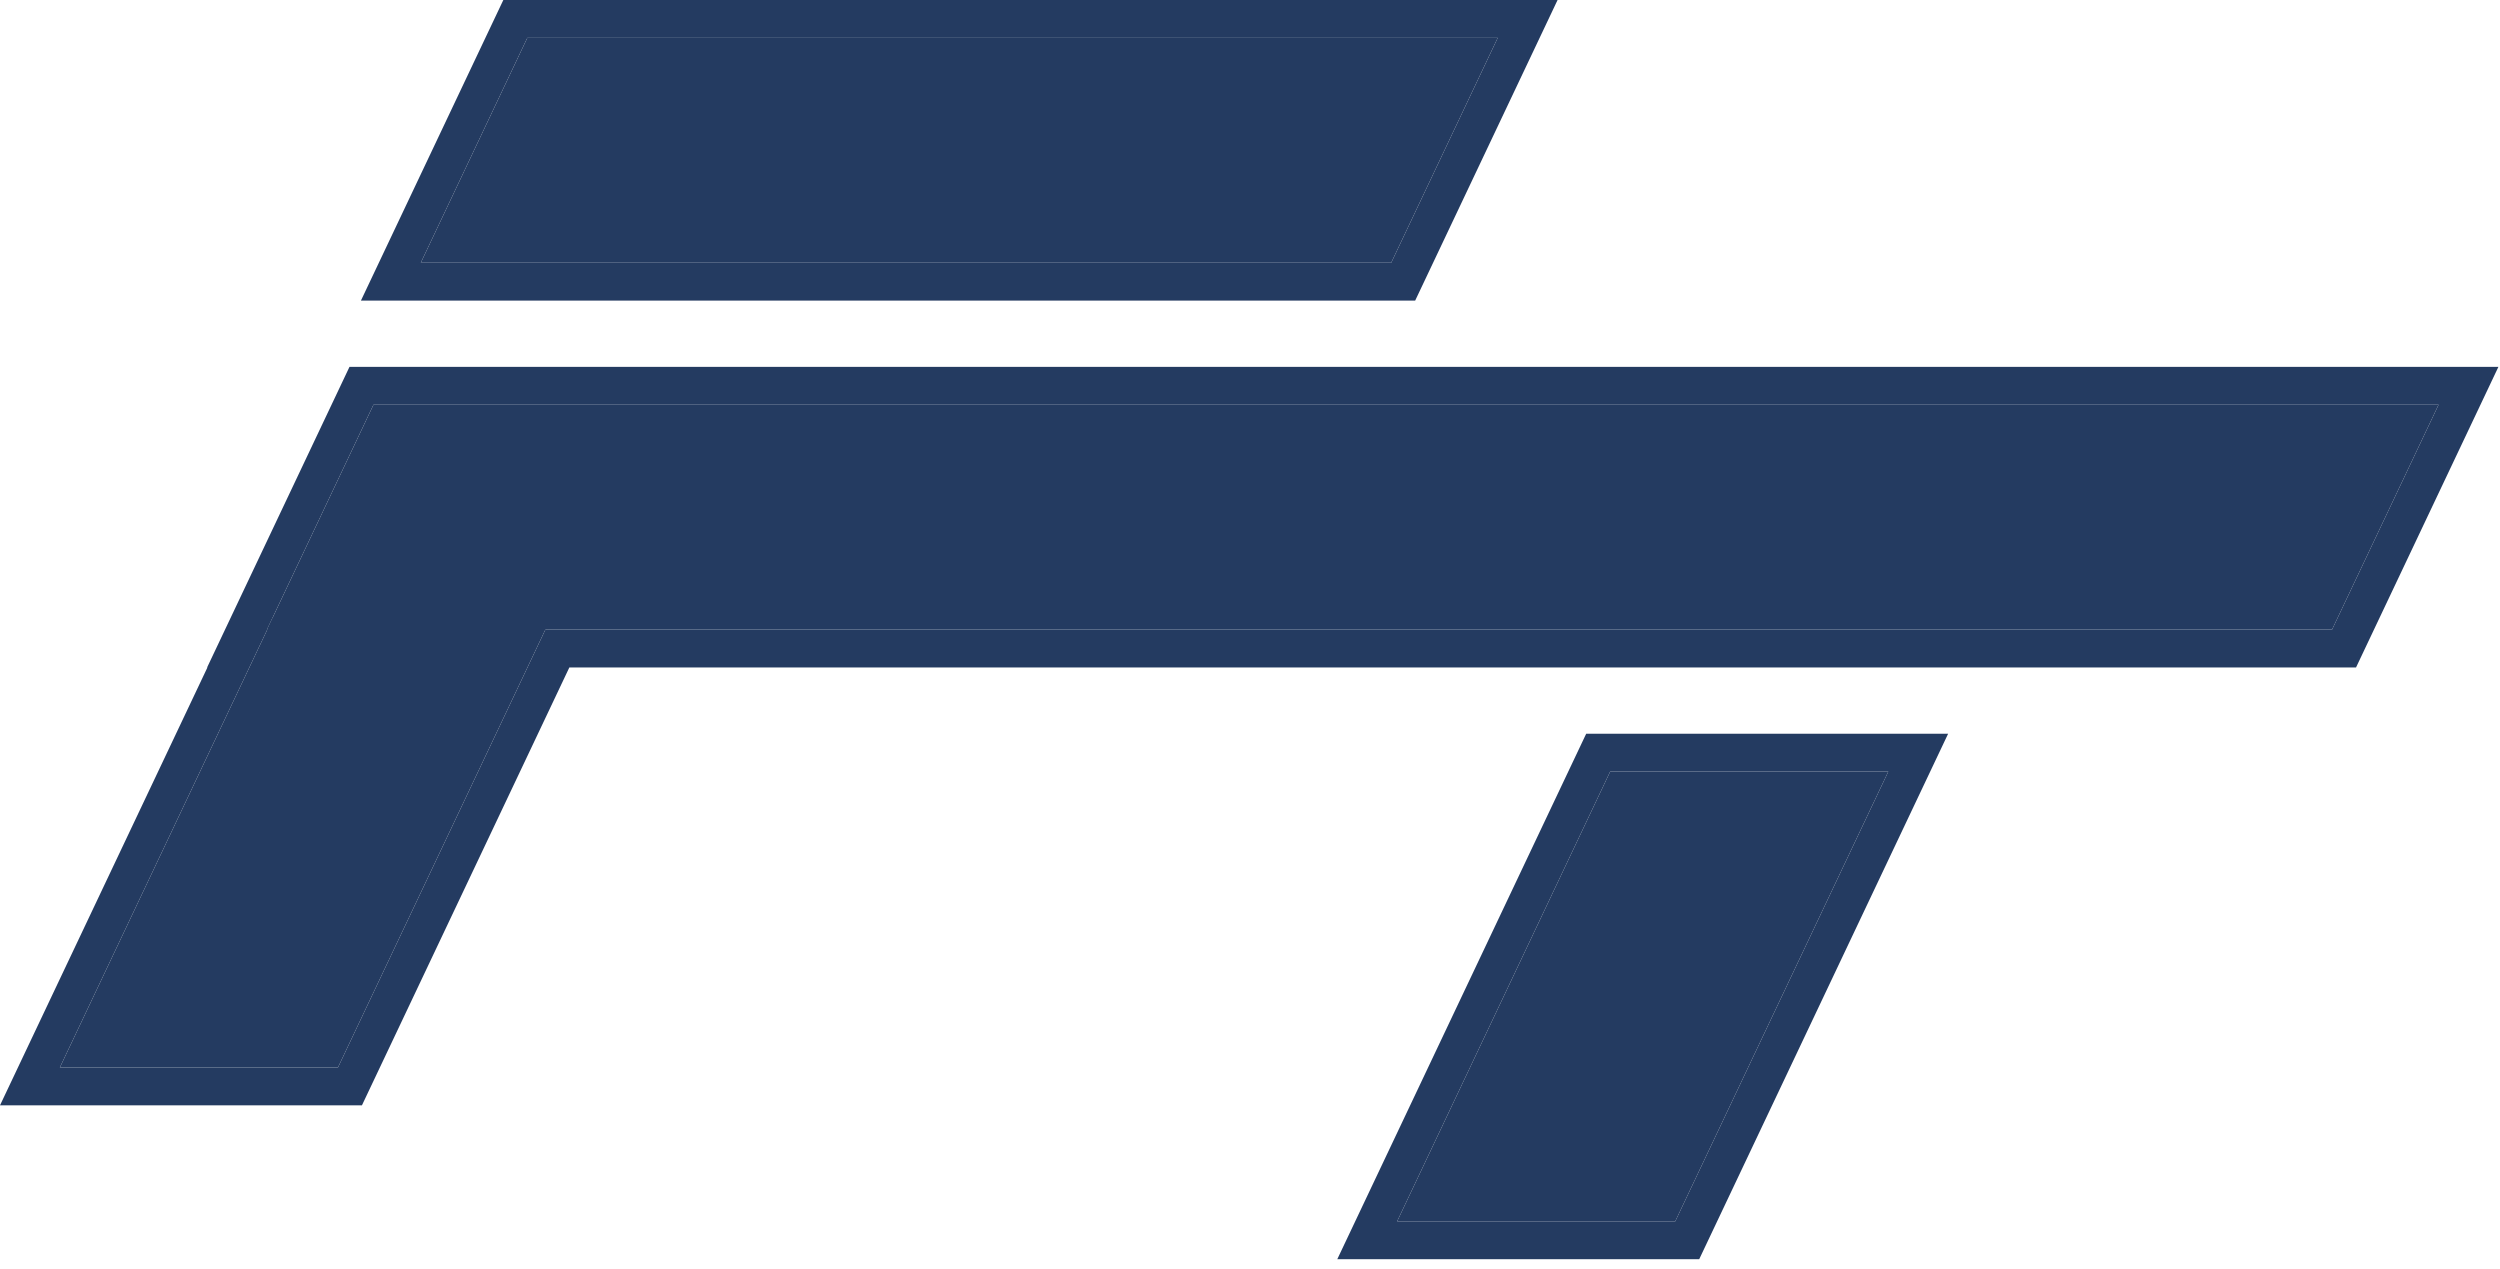
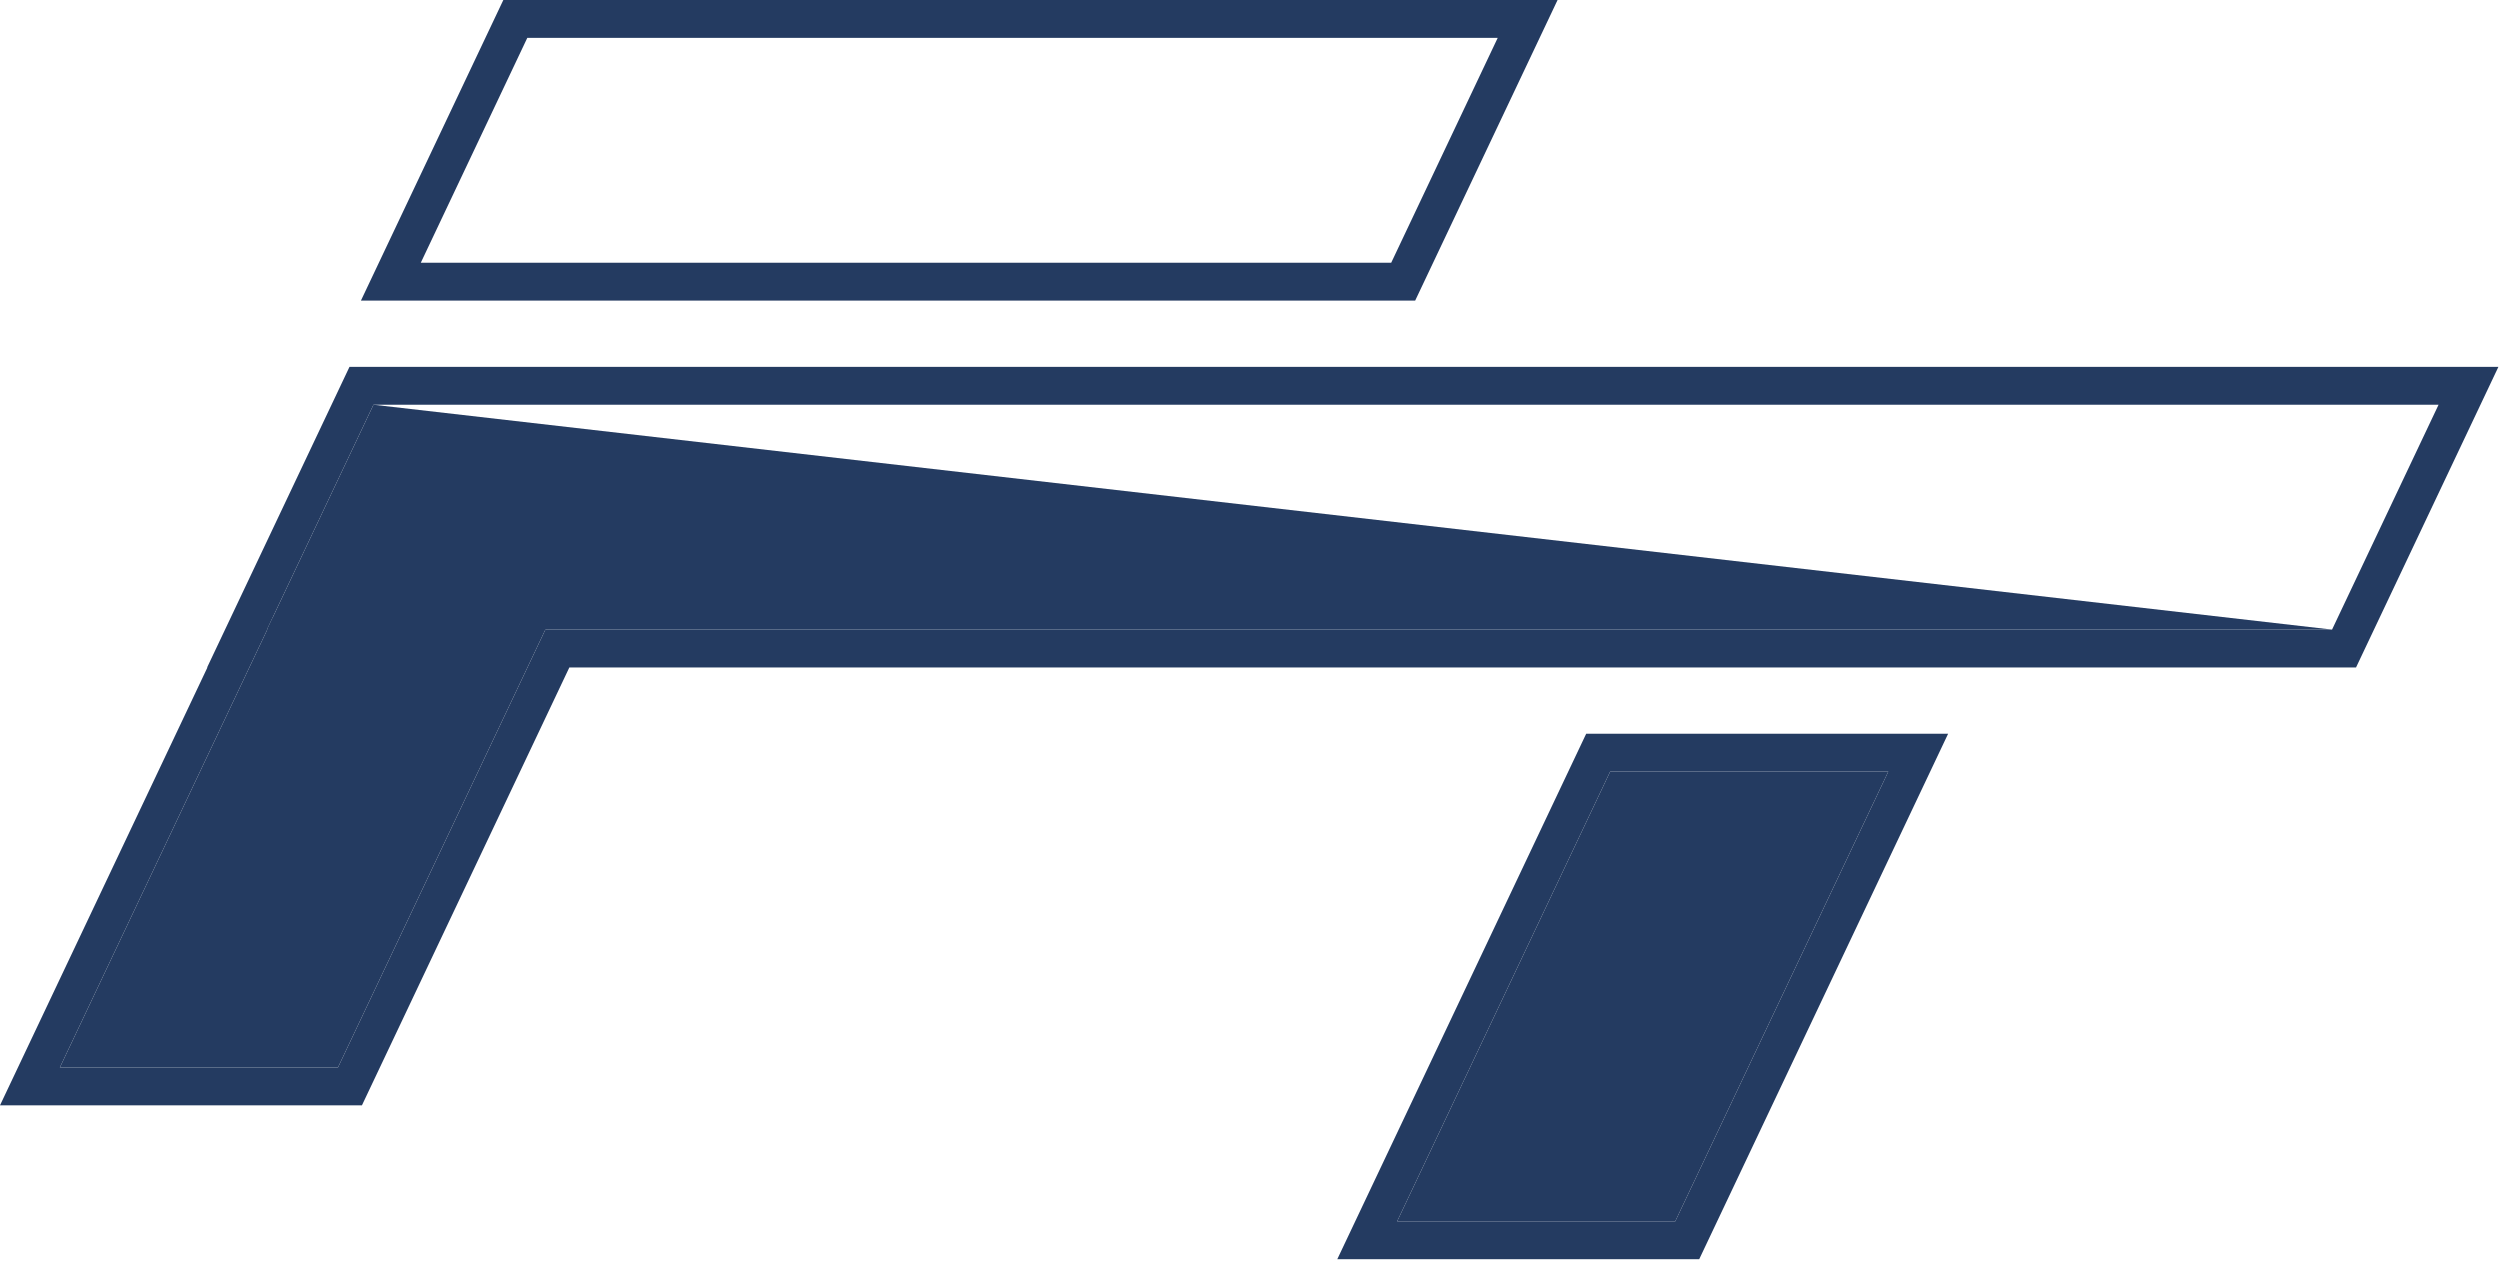
<svg xmlns="http://www.w3.org/2000/svg" width="132" height="67" viewBox="0 0 132 67" fill="none">
-   <path d="M27.841 2H79.079L73.456 13.872H22.218L27.841 2Z" fill="#243B61" />
  <path d="M14.408 32.618H29.092L17.844 56.362H3.16L14.408 32.618Z" fill="#243B61" />
  <path d="M85.016 40.741H99.701L88.453 64.485H73.769L85.016 40.741Z" fill="#243B61" />
-   <path d="M19.719 21.37H128.756L123.132 33.243H14.095L19.719 21.37Z" fill="#243B61" />
+   <path d="M19.719 21.37L123.132 33.243H14.095L19.719 21.37Z" fill="#243B61" />
  <path fill-rule="evenodd" clip-rule="evenodd" d="M26.576 0H82.24L74.721 15.872H19.057L26.576 0ZM14.095 33.243H14.112L3.16 56.362H17.844L28.796 33.243H123.132L128.756 21.37H19.719L14.095 33.243ZM30.061 35.243H124.398L131.916 19.37H18.453L10.935 35.243H10.951L0 58.362H19.11L30.061 35.243ZM83.751 38.741H102.861L89.719 66.485H70.609L83.751 38.741ZM27.841 2H79.079L73.456 13.872H22.218L27.841 2ZM85.016 40.741H99.701L88.453 64.485H73.769L85.016 40.741Z" fill="#243B61" />
</svg>